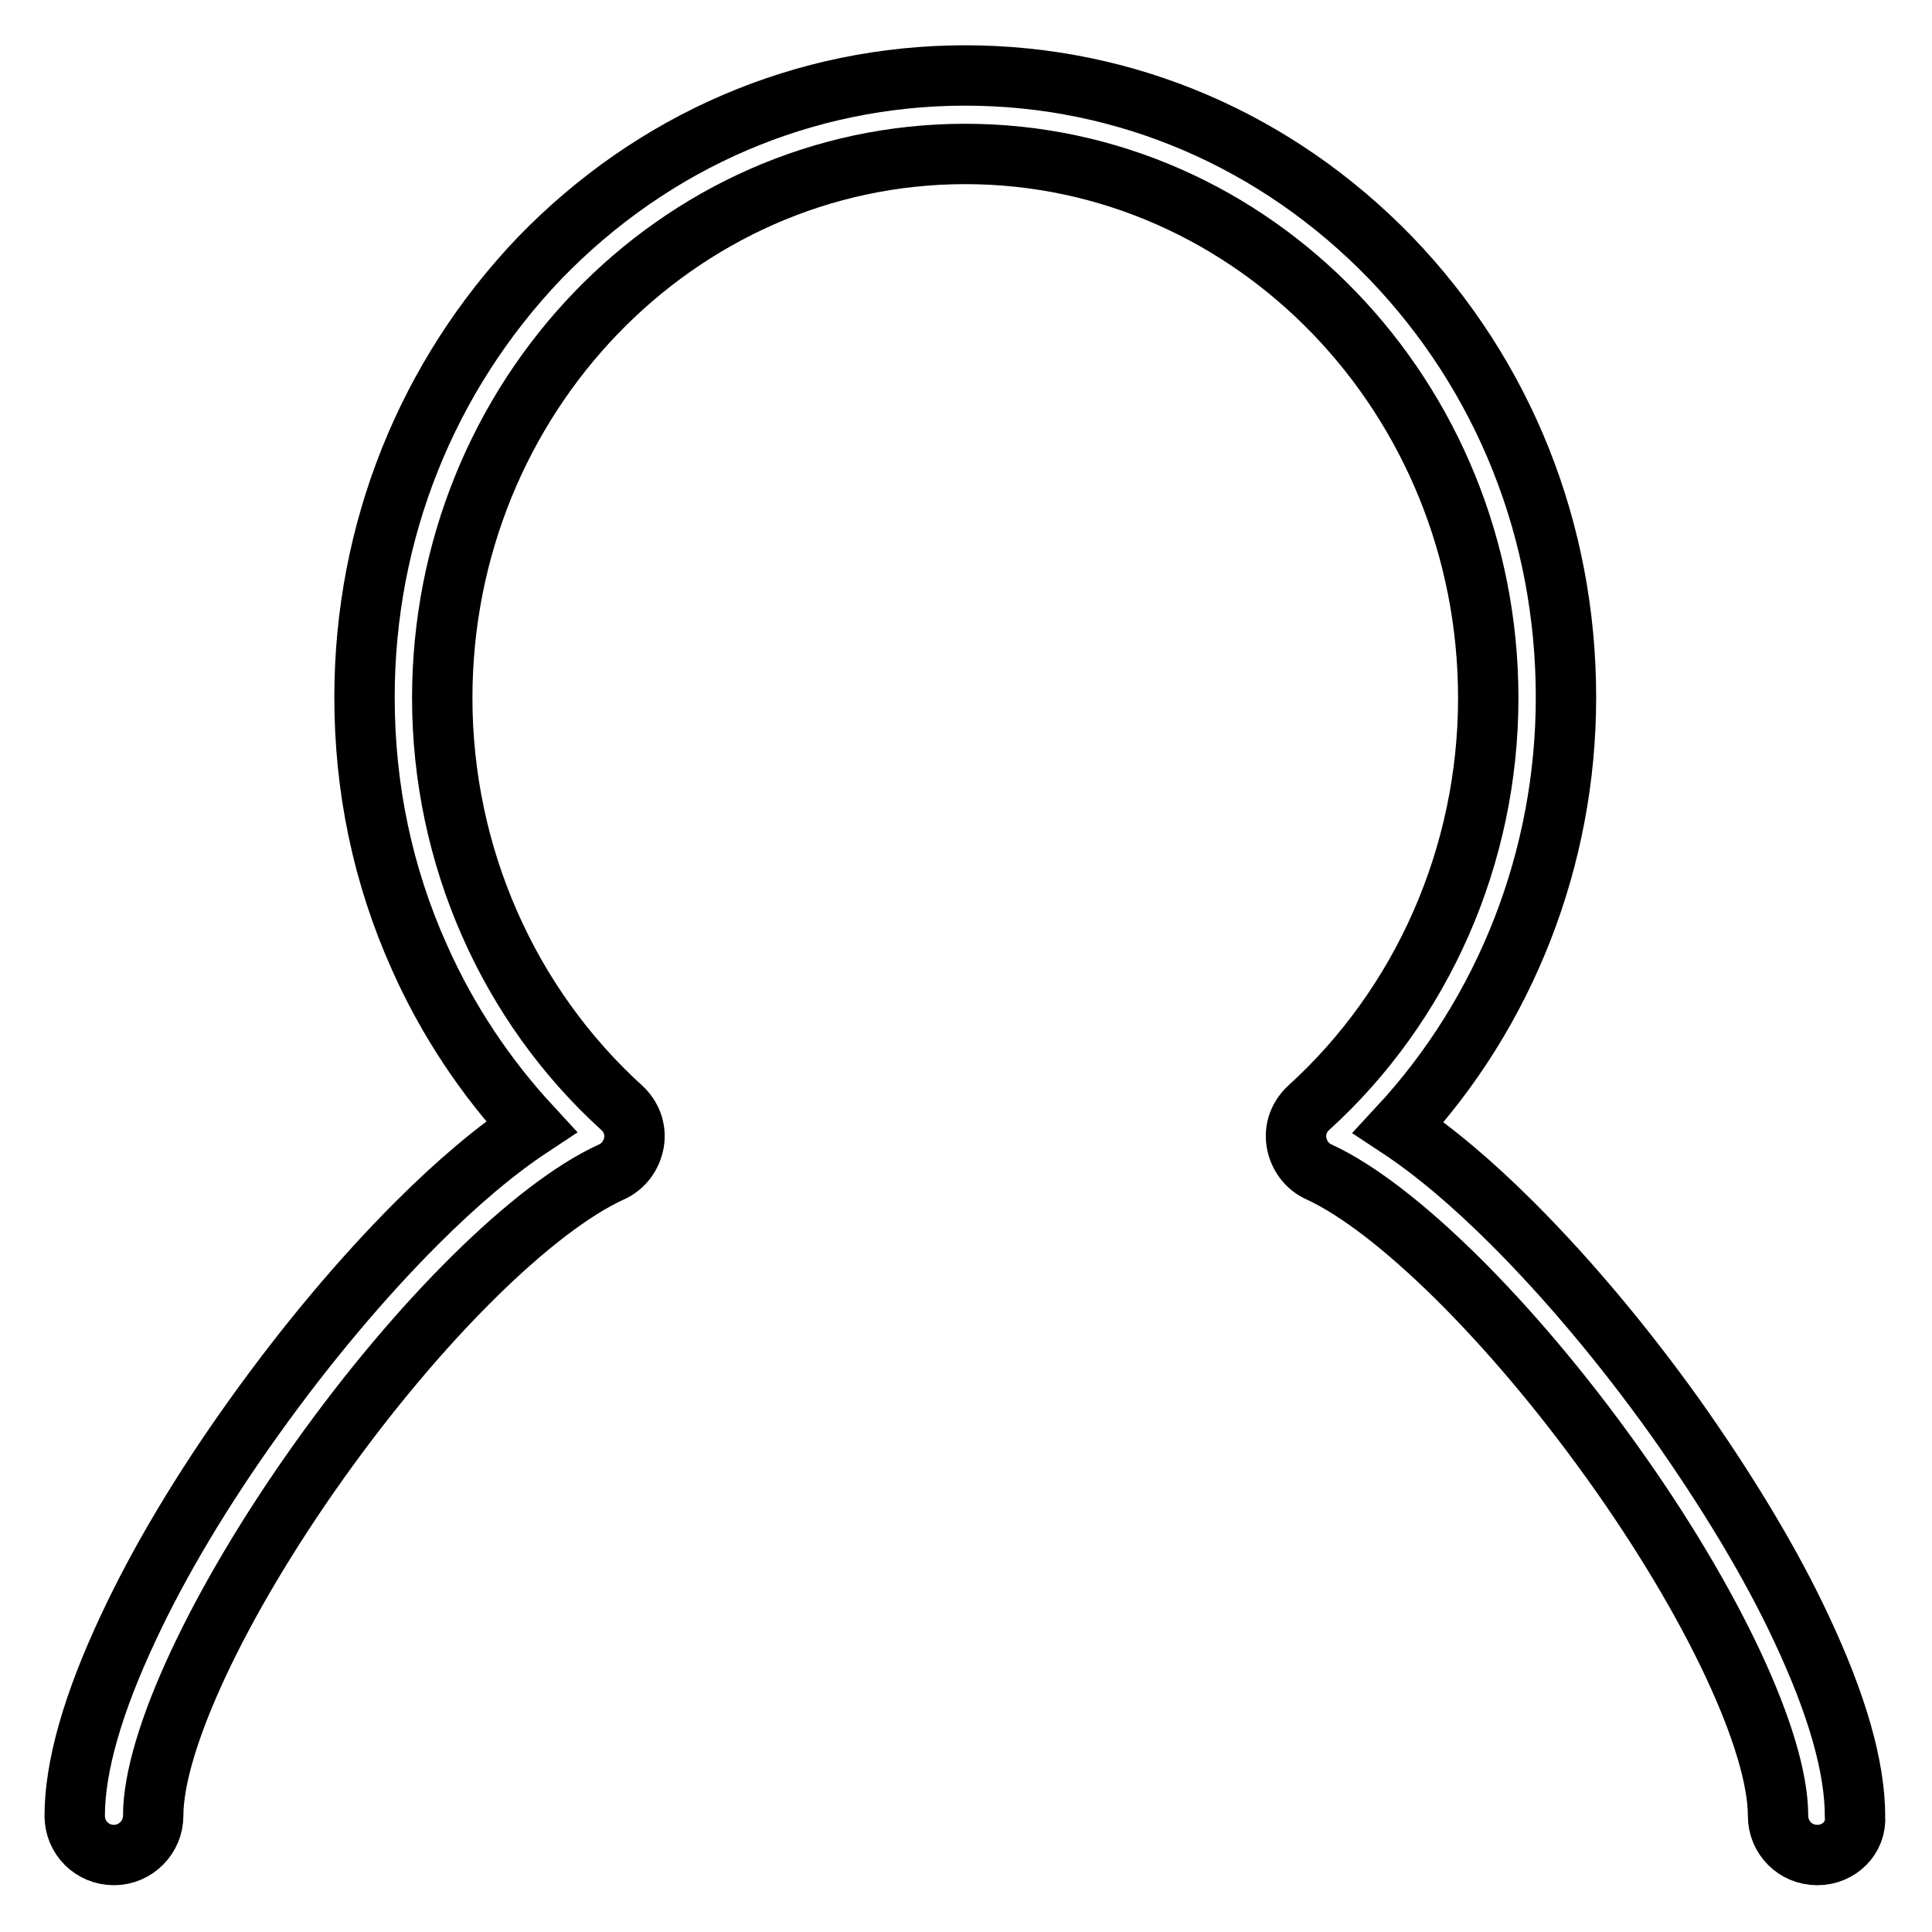
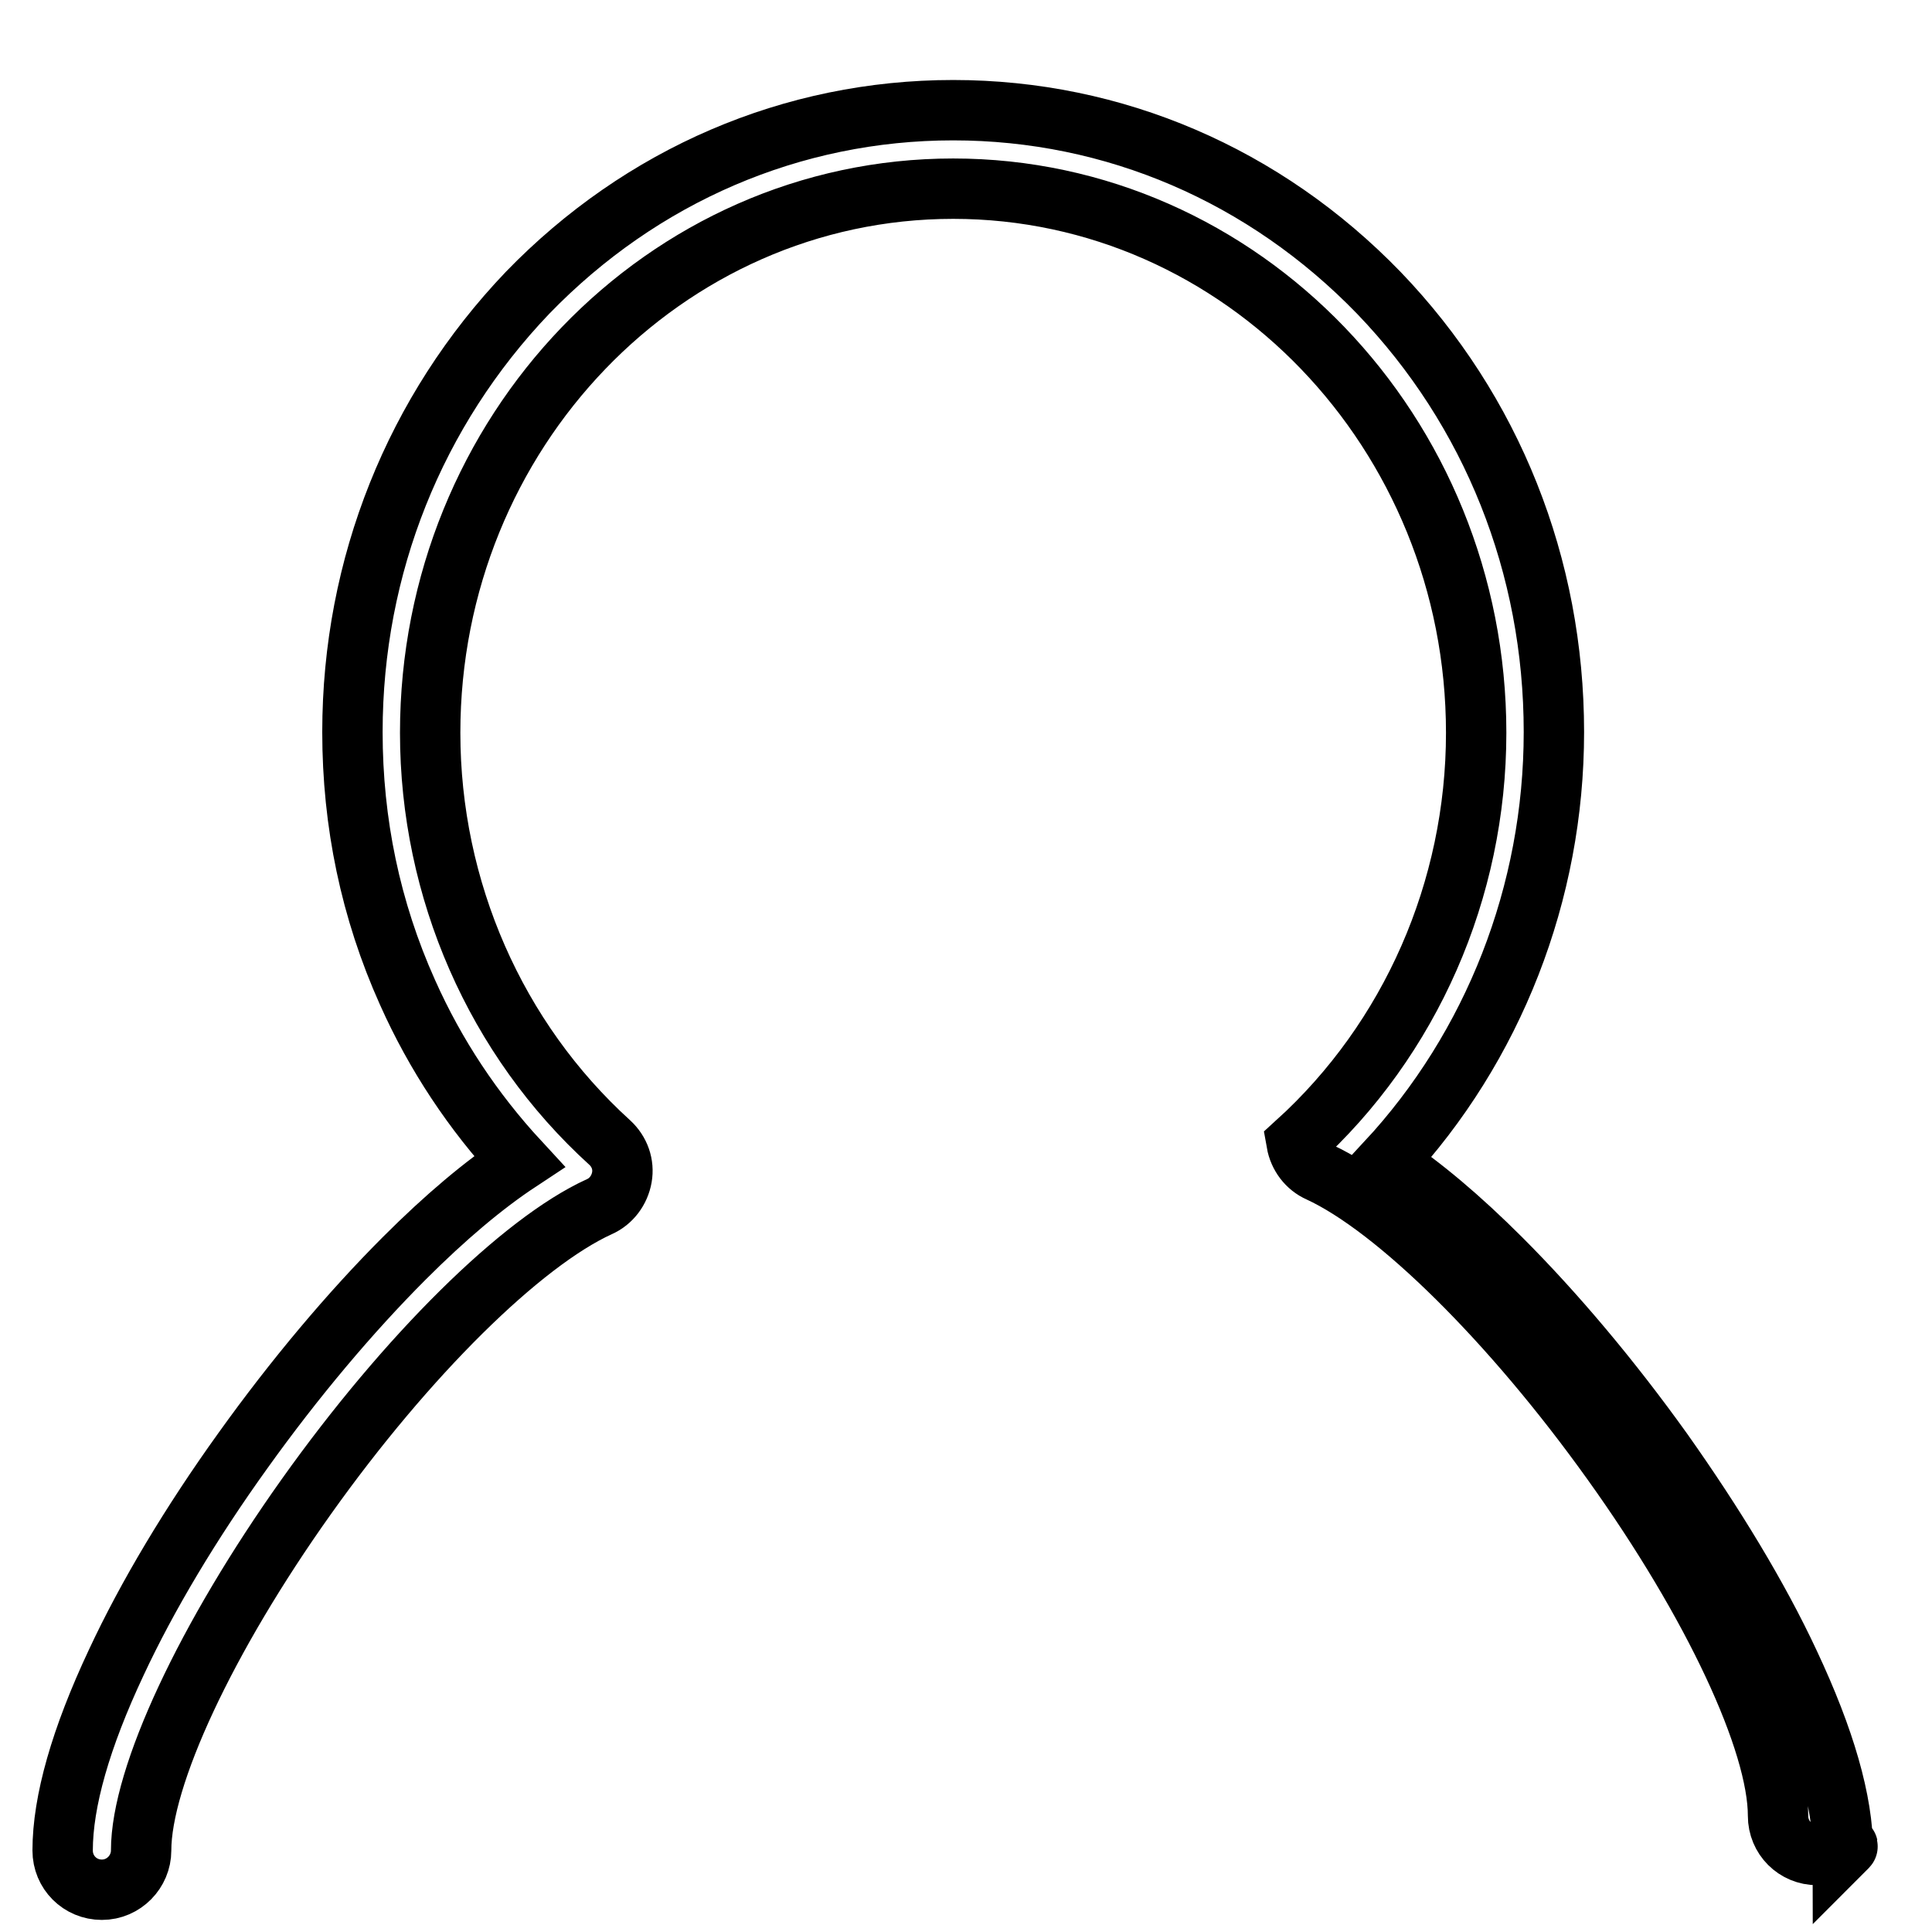
<svg xmlns="http://www.w3.org/2000/svg" version="1.1" x="0px" y="0px" viewBox="0 0 256 256" enable-background="new 0 0 256 256" xml:space="preserve">
  <g>
    <g>
-       <path stroke-width="8" fill-opacity="0" stroke="#000000" d="M240.8,245.8c-2.9,0-5.2-2.3-5.2-5.2c0-9.8-8.6-28.2-22-46.9c-13.3-18.6-28.6-33.7-38.8-38.4c-1.6-0.7-2.7-2.2-3-3.9c-0.3-1.7,0.3-3.4,1.6-4.6c15.1-13.7,23.8-33.5,23.8-54.3c0-39.8-31.1-72.1-69.3-72.1c-38.2,0-69.3,32.3-69.3,72.1c0,20.8,8.7,40.6,23.8,54.3c1.3,1.2,1.9,2.9,1.6,4.6c-0.3,1.7-1.4,3.2-3,3.9c-10.3,4.7-25.5,19.7-38.8,38.4c-13.3,18.7-21.9,37.1-21.9,46.9c0,2.8-2.3,5.2-5.2,5.2s-5.2-2.3-5.2-5.2c0-6.5,2.4-14.9,7.1-24.9c4.1-8.8,9.9-18.5,16.8-28.1c6.8-9.5,14.2-18.3,21.4-25.5c5.4-5.4,10.5-9.7,15.2-12.8c-6.1-6.6-11.1-14.1-14.8-22.4c-4.9-10.9-7.3-22.5-7.3-34.5c0-22,8.3-42.6,23.2-58.2c15.1-15.6,35.1-24.2,56.4-24.2c21.3,0,41.3,8.6,56.4,24.2c15,15.6,23.2,36.2,23.2,58.2c0,21.3-8,41.7-22.2,57c4.7,3.1,9.8,7.4,15.2,12.8c7.2,7.2,14.6,16,21.4,25.5c6.8,9.6,12.7,19.3,16.8,28.1c4.7,10,7.1,18.3,7.1,24.9C246,243.5,243.7,245.8,240.8,245.8z" />
+       <path stroke-width="8" fill-opacity="0" stroke="#000000" d="M240.8,245.8c-2.9,0-5.2-2.3-5.2-5.2c0-9.8-8.6-28.2-22-46.9c-13.3-18.6-28.6-33.7-38.8-38.4c-1.6-0.7-2.7-2.2-3-3.9c15.1-13.7,23.8-33.5,23.8-54.3c0-39.8-31.1-72.1-69.3-72.1c-38.2,0-69.3,32.3-69.3,72.1c0,20.8,8.7,40.6,23.8,54.3c1.3,1.2,1.9,2.9,1.6,4.6c-0.3,1.7-1.4,3.2-3,3.9c-10.3,4.7-25.5,19.7-38.8,38.4c-13.3,18.7-21.9,37.1-21.9,46.9c0,2.8-2.3,5.2-5.2,5.2s-5.2-2.3-5.2-5.2c0-6.5,2.4-14.9,7.1-24.9c4.1-8.8,9.9-18.5,16.8-28.1c6.8-9.5,14.2-18.3,21.4-25.5c5.4-5.4,10.5-9.7,15.2-12.8c-6.1-6.6-11.1-14.1-14.8-22.4c-4.9-10.9-7.3-22.5-7.3-34.5c0-22,8.3-42.6,23.2-58.2c15.1-15.6,35.1-24.2,56.4-24.2c21.3,0,41.3,8.6,56.4,24.2c15,15.6,23.2,36.2,23.2,58.2c0,21.3-8,41.7-22.2,57c4.7,3.1,9.8,7.4,15.2,12.8c7.2,7.2,14.6,16,21.4,25.5c6.8,9.6,12.7,19.3,16.8,28.1c4.7,10,7.1,18.3,7.1,24.9C246,243.5,243.7,245.8,240.8,245.8z" />
    </g>
  </g>
</svg>